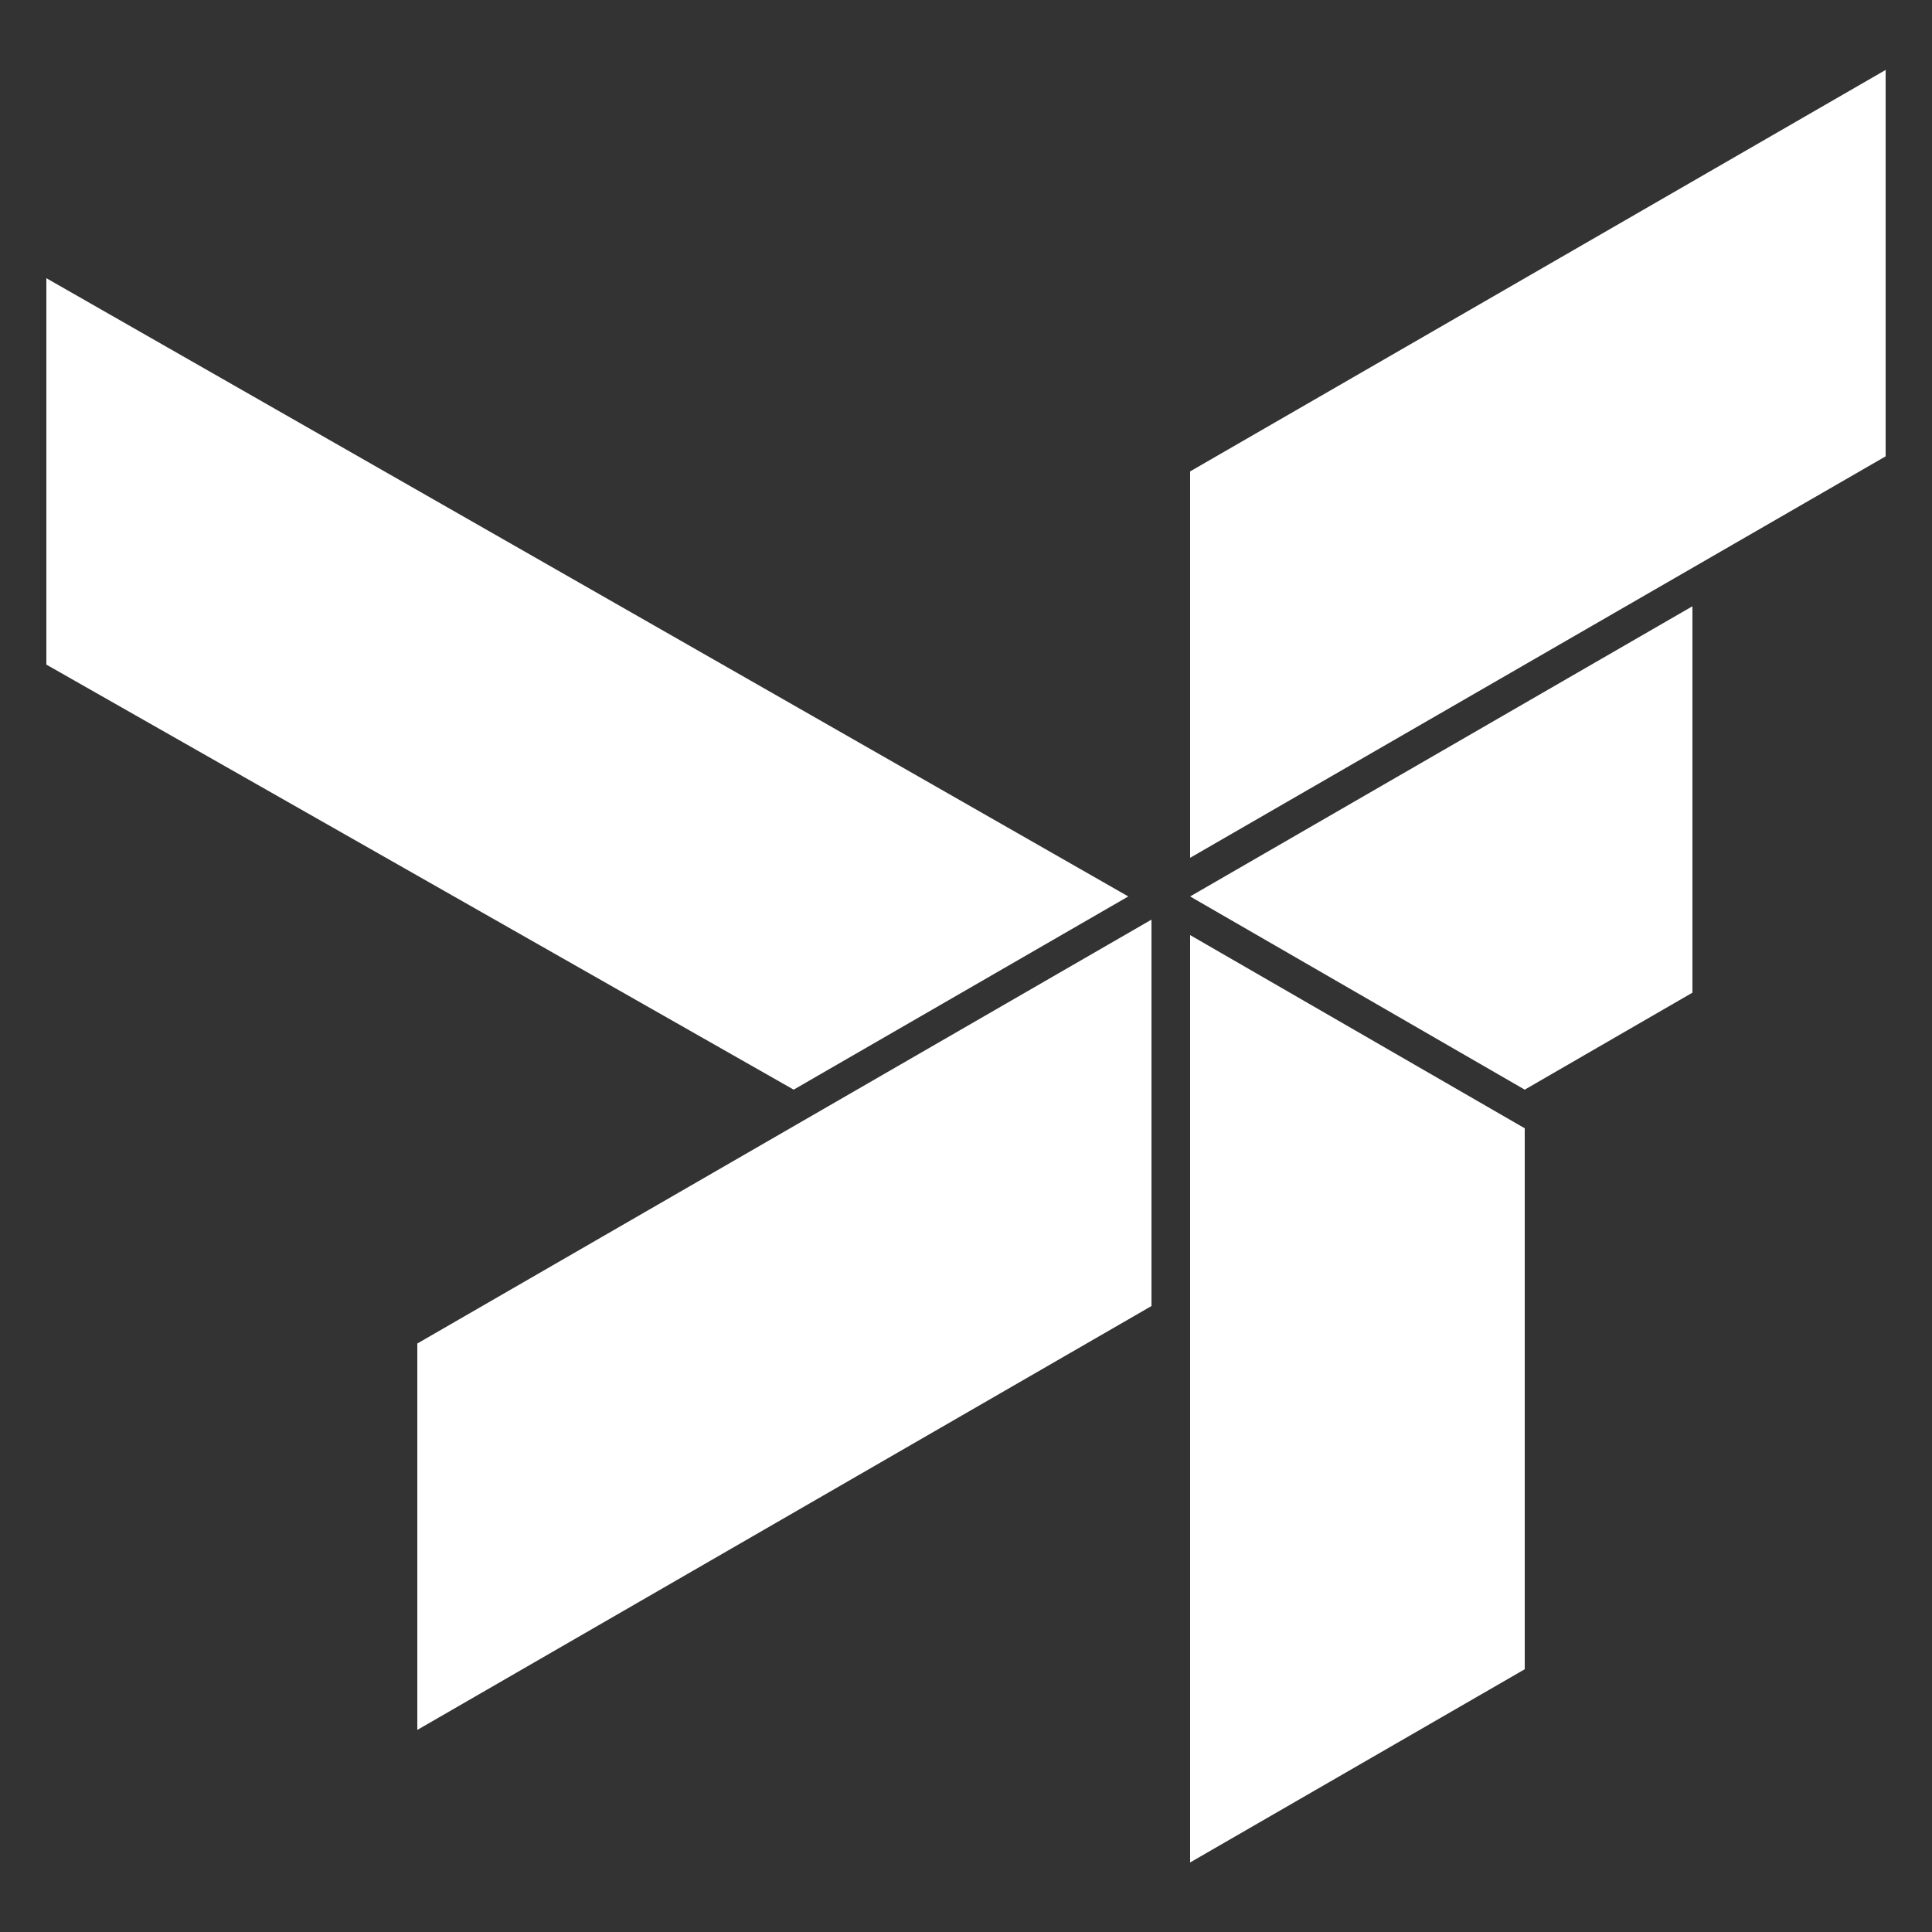
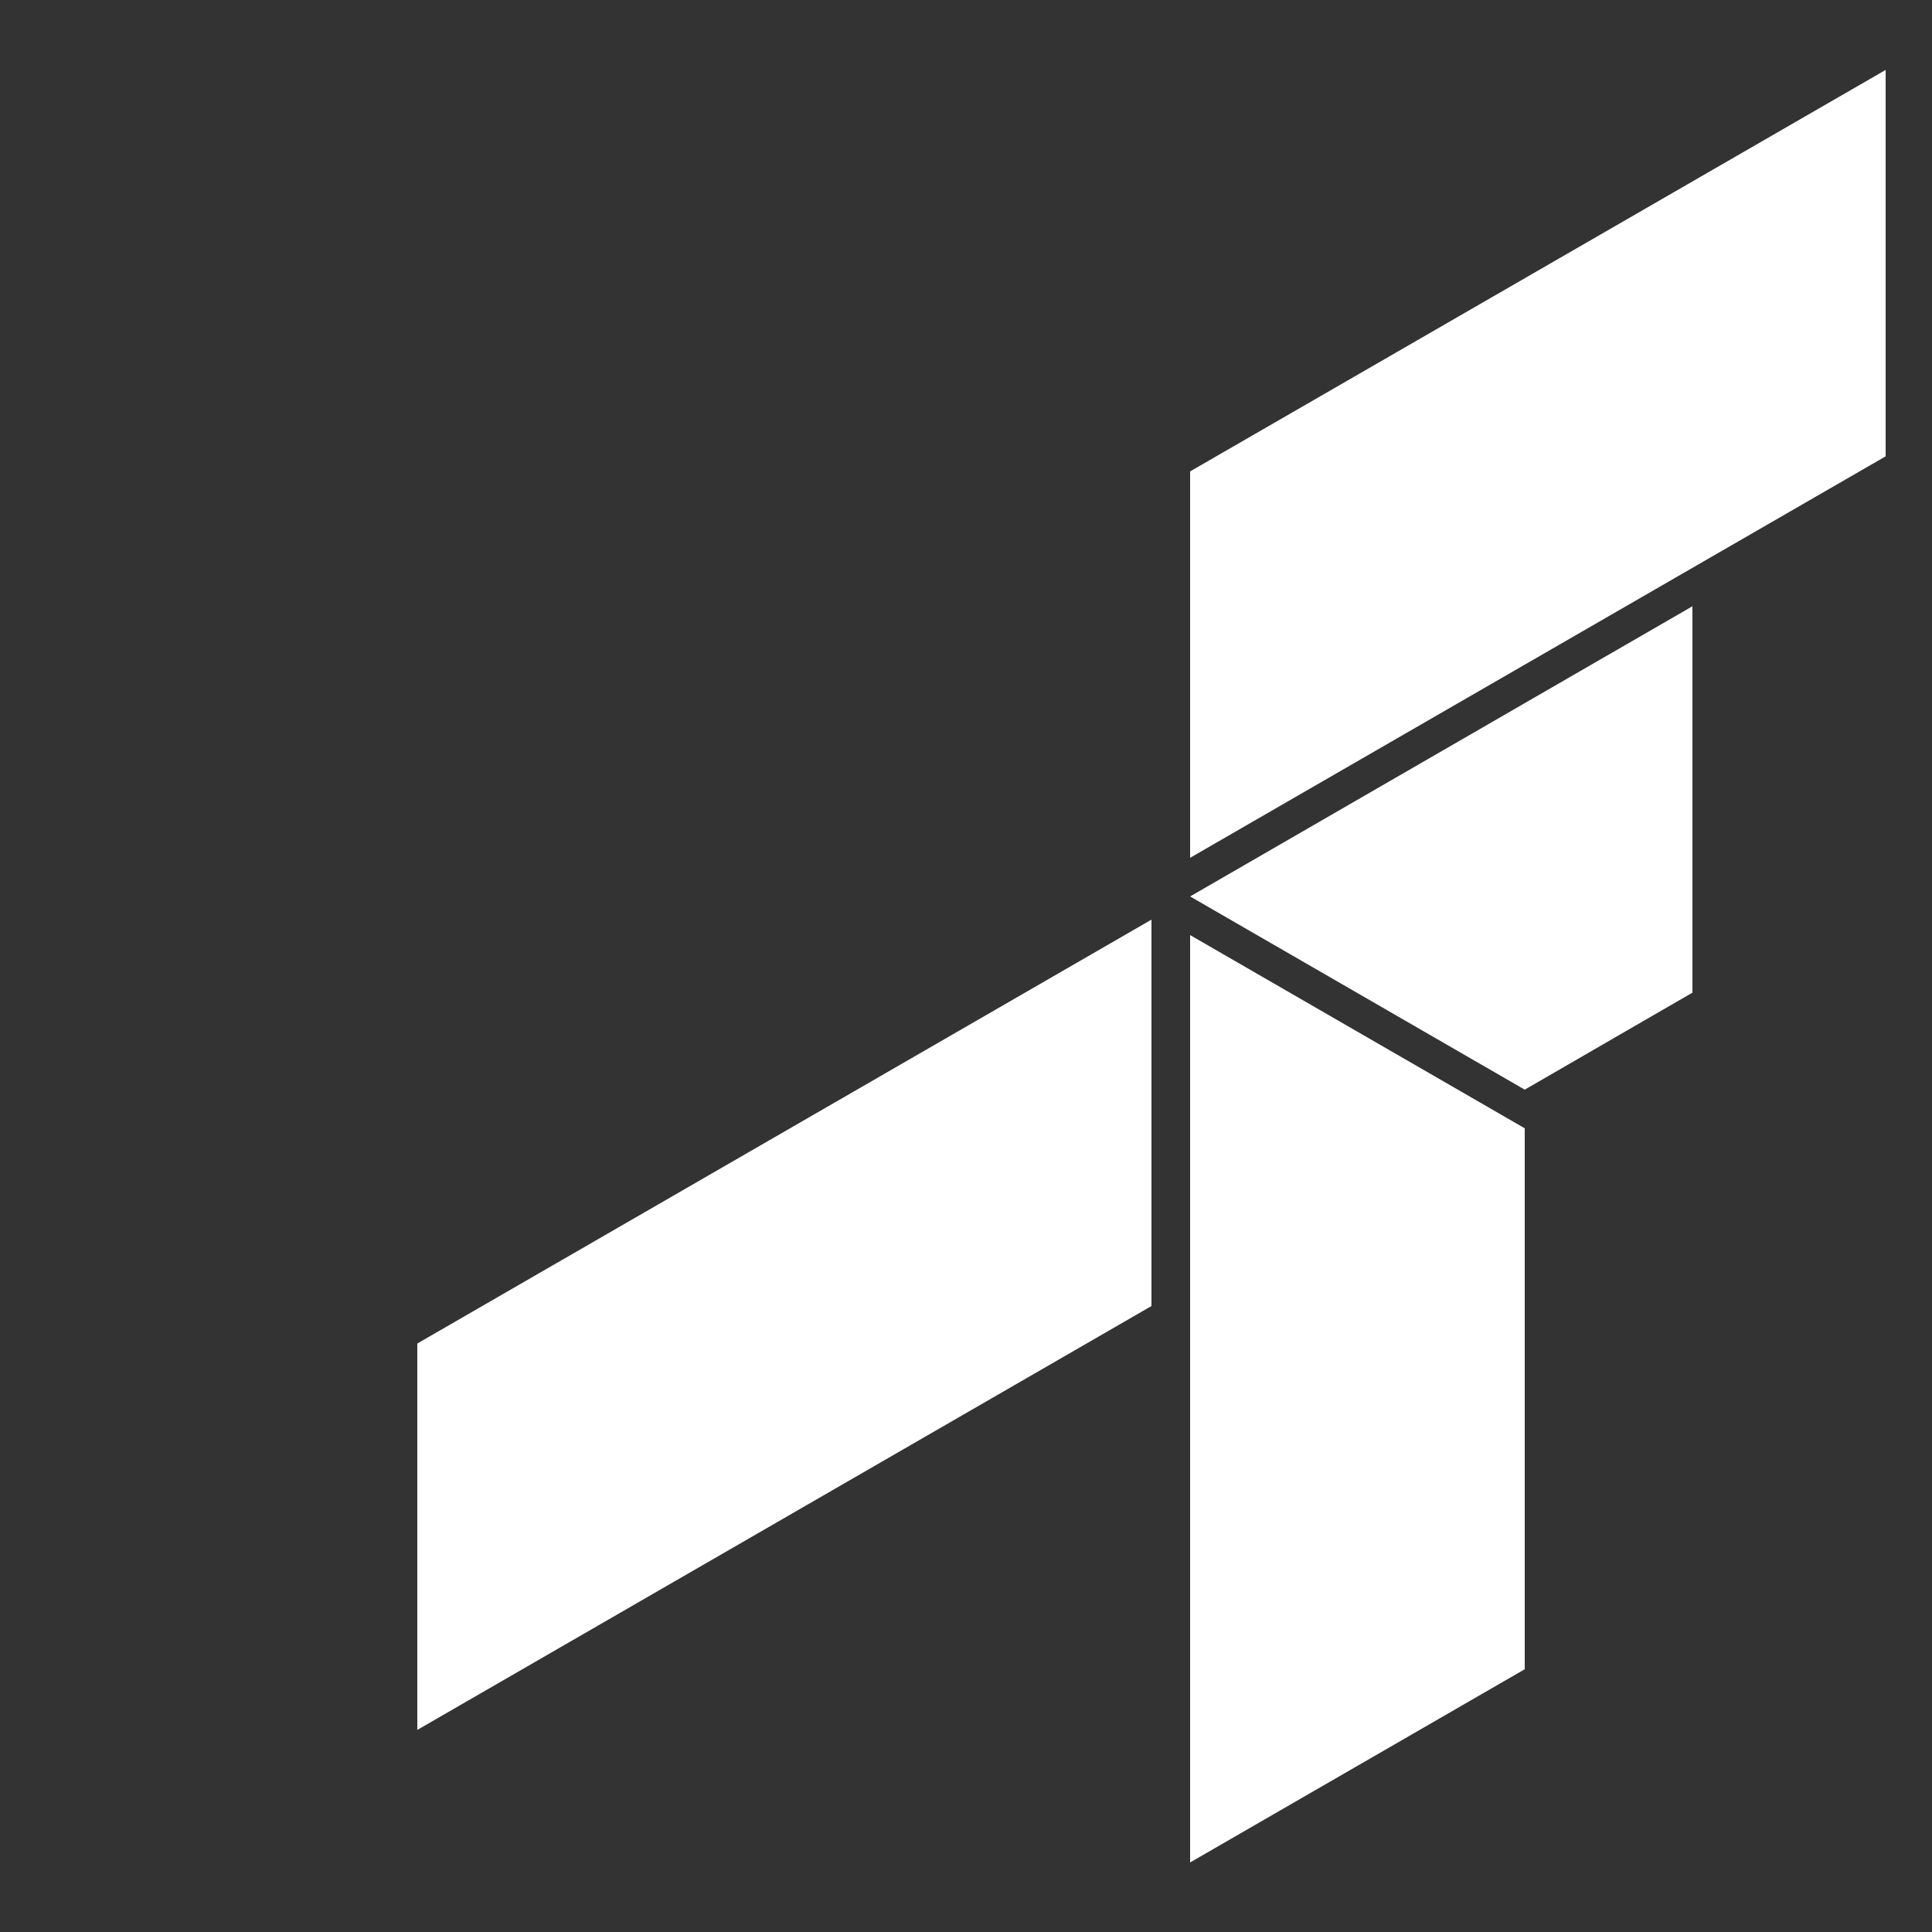
<svg xmlns="http://www.w3.org/2000/svg" viewBox="0 0 5 5">
  <rect x="0" y="0" width="5" height="5" fill="#333333" stroke="none" />
  <g id="df" transform="translate(0.08,-0.18)">
    <g id="d">
-       <path fill="#FFF" d="       M0.04  0.900       2.84  2.500       1.974  3.000       0.04  1.900" />
      <path fill="#FFF" d="       M1 3.657       2.9 2.56       2.9 3.56       1 4.657       " />
    </g>
    <g id="f">
      <path fill="#FFF" d="       M3 2.6       3.866 3.1       3.866 4.5       3 5       " />
      <path fill="#FFF" d="       M3 1.4       4.8 0.361       4.8 1.361       3 2.4       " />
      <path fill="#FFF" d="       M3 2.5       4.3 1.749       4.3 2.749       3.866 3       " />
    </g>
  </g>
</svg>